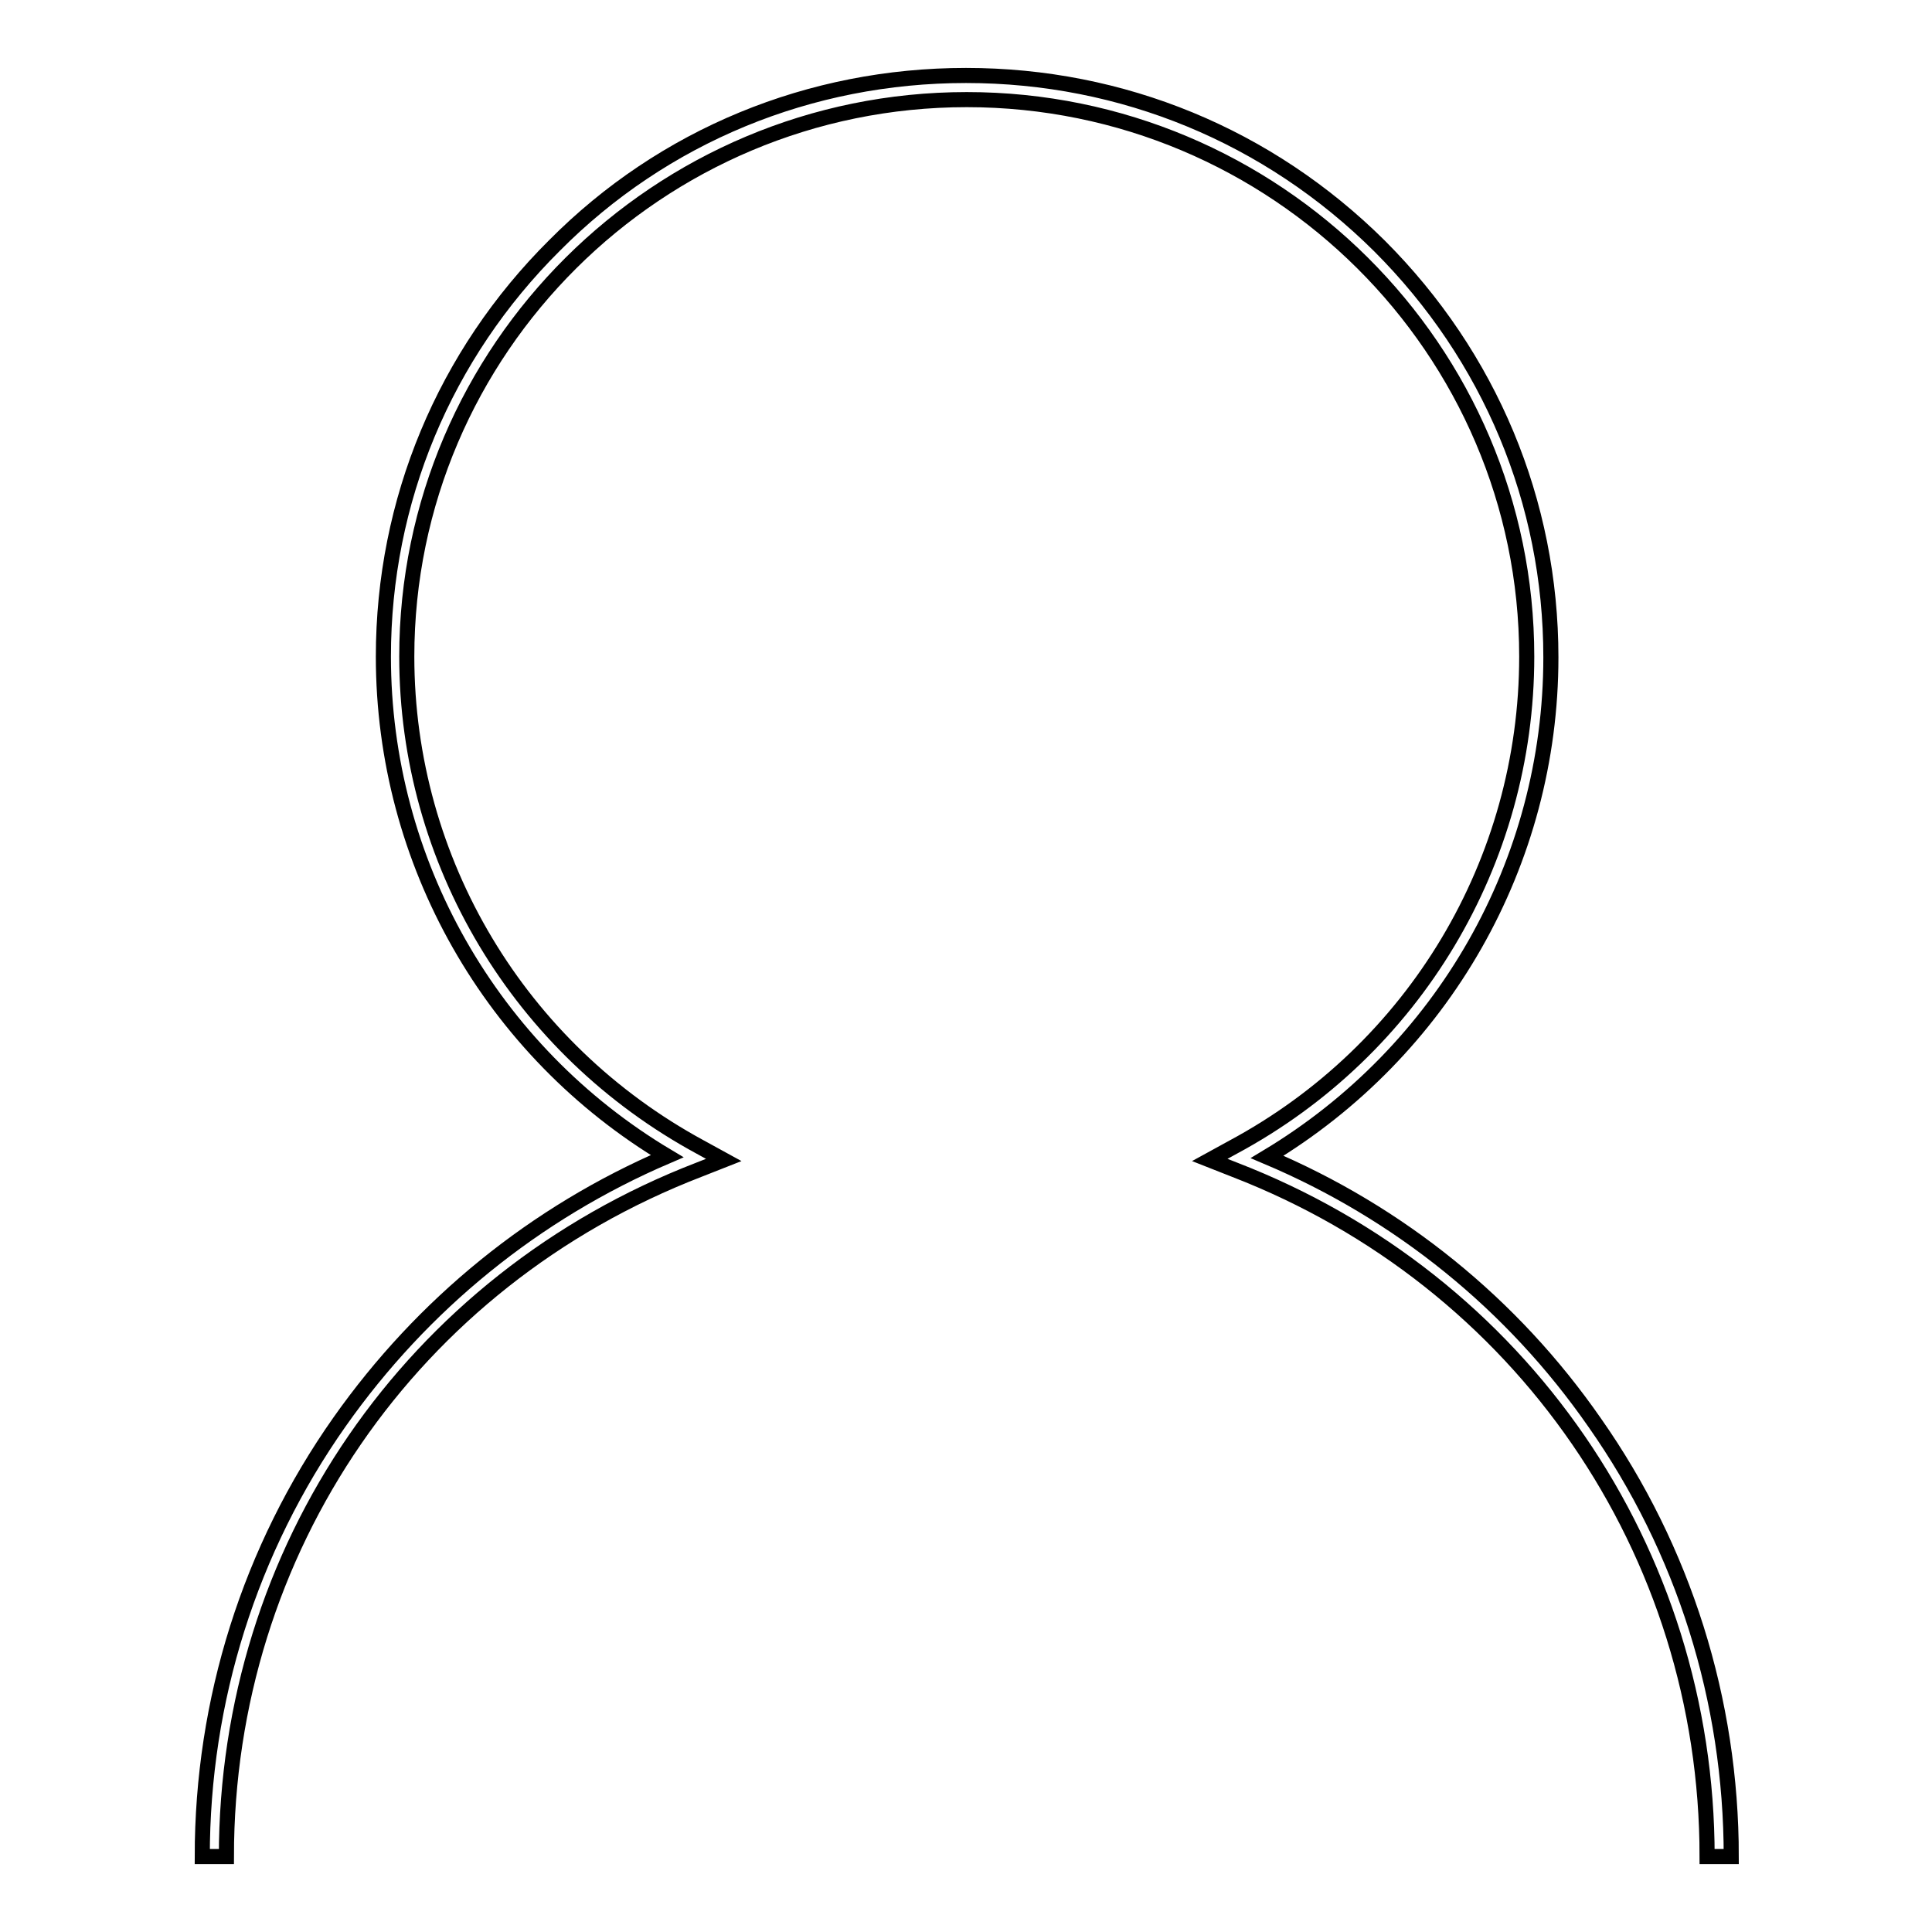
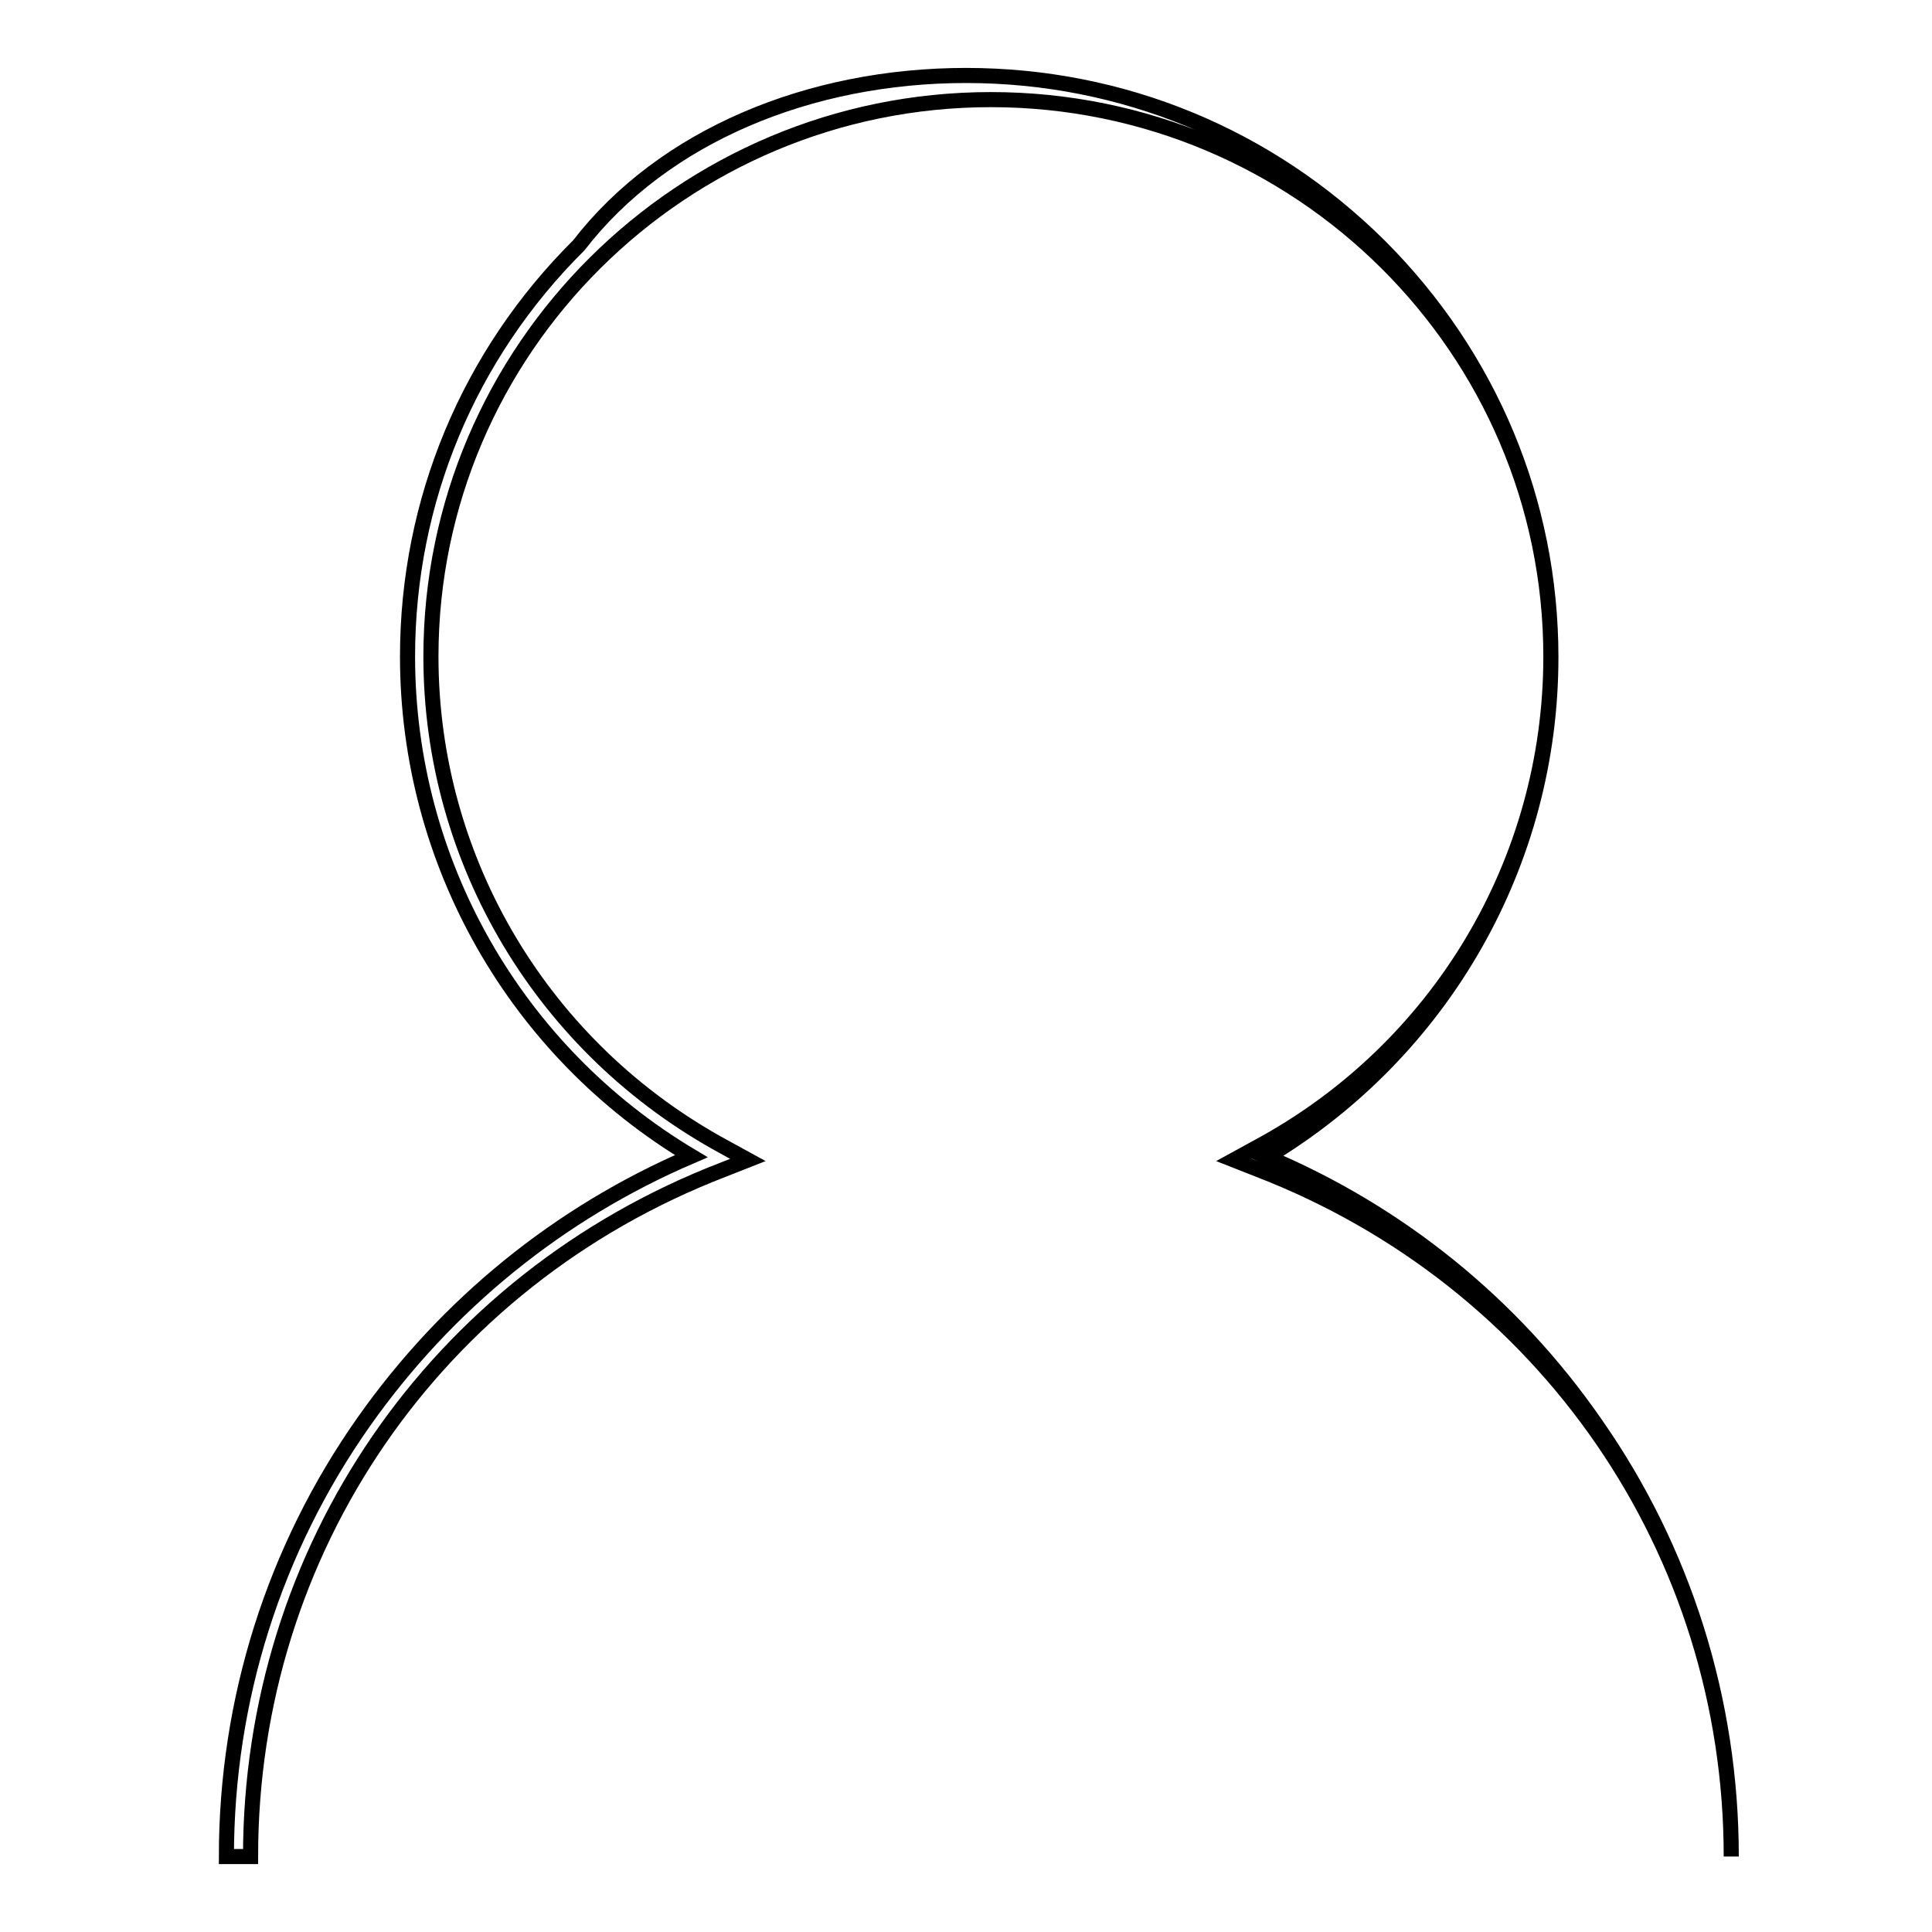
<svg xmlns="http://www.w3.org/2000/svg" version="1.1" x="0px" y="0px" viewBox="0 0 256 256" enable-background="new 0 0 256 256" xml:space="preserve">
  <g>
-     <path stroke-width="2" fill-opacity="0" stroke="#000000" d="M229.4,246h-3.2c0-40.5-24.6-76.3-62.6-91l-3.3-1.3l3.1-1.7c24-12.9,38.9-37.8,38.9-65 c0-40.7-33.3-73.8-74.2-73.8c-40.9,0-74.2,33.1-74.2,73.8c0,27.1,14.9,52,38.9,65l3.1,1.7l-3.3,1.3c-38.1,14.7-62.6,50.4-62.6,91 h-3.2c0-20.7,6.3-40.7,18.2-57.6c11-15.6,25.9-27.7,43.4-35.2c-23.3-13.9-37.6-39-37.6-66.2c0-20.6,8.1-40,22.7-54.5 C87.9,18,107.3,10,128,10s40.1,8,54.8,22.6c14.6,14.6,22.7,33.9,22.7,54.5c0,27.2-14.3,52.2-37.6,66.2 c17.5,7.4,32.5,19.5,43.4,35.2C223.1,205.3,229.4,225.3,229.4,246z" />
+     <path stroke-width="2" fill-opacity="0" stroke="#000000" d="M229.4,246c0-40.5-24.6-76.3-62.6-91l-3.3-1.3l3.1-1.7c24-12.9,38.9-37.8,38.9-65 c0-40.7-33.3-73.8-74.2-73.8c-40.9,0-74.2,33.1-74.2,73.8c0,27.1,14.9,52,38.9,65l3.1,1.7l-3.3,1.3c-38.1,14.7-62.6,50.4-62.6,91 h-3.2c0-20.7,6.3-40.7,18.2-57.6c11-15.6,25.9-27.7,43.4-35.2c-23.3-13.9-37.6-39-37.6-66.2c0-20.6,8.1-40,22.7-54.5 C87.9,18,107.3,10,128,10s40.1,8,54.8,22.6c14.6,14.6,22.7,33.9,22.7,54.5c0,27.2-14.3,52.2-37.6,66.2 c17.5,7.4,32.5,19.5,43.4,35.2C223.1,205.3,229.4,225.3,229.4,246z" />
  </g>
</svg>